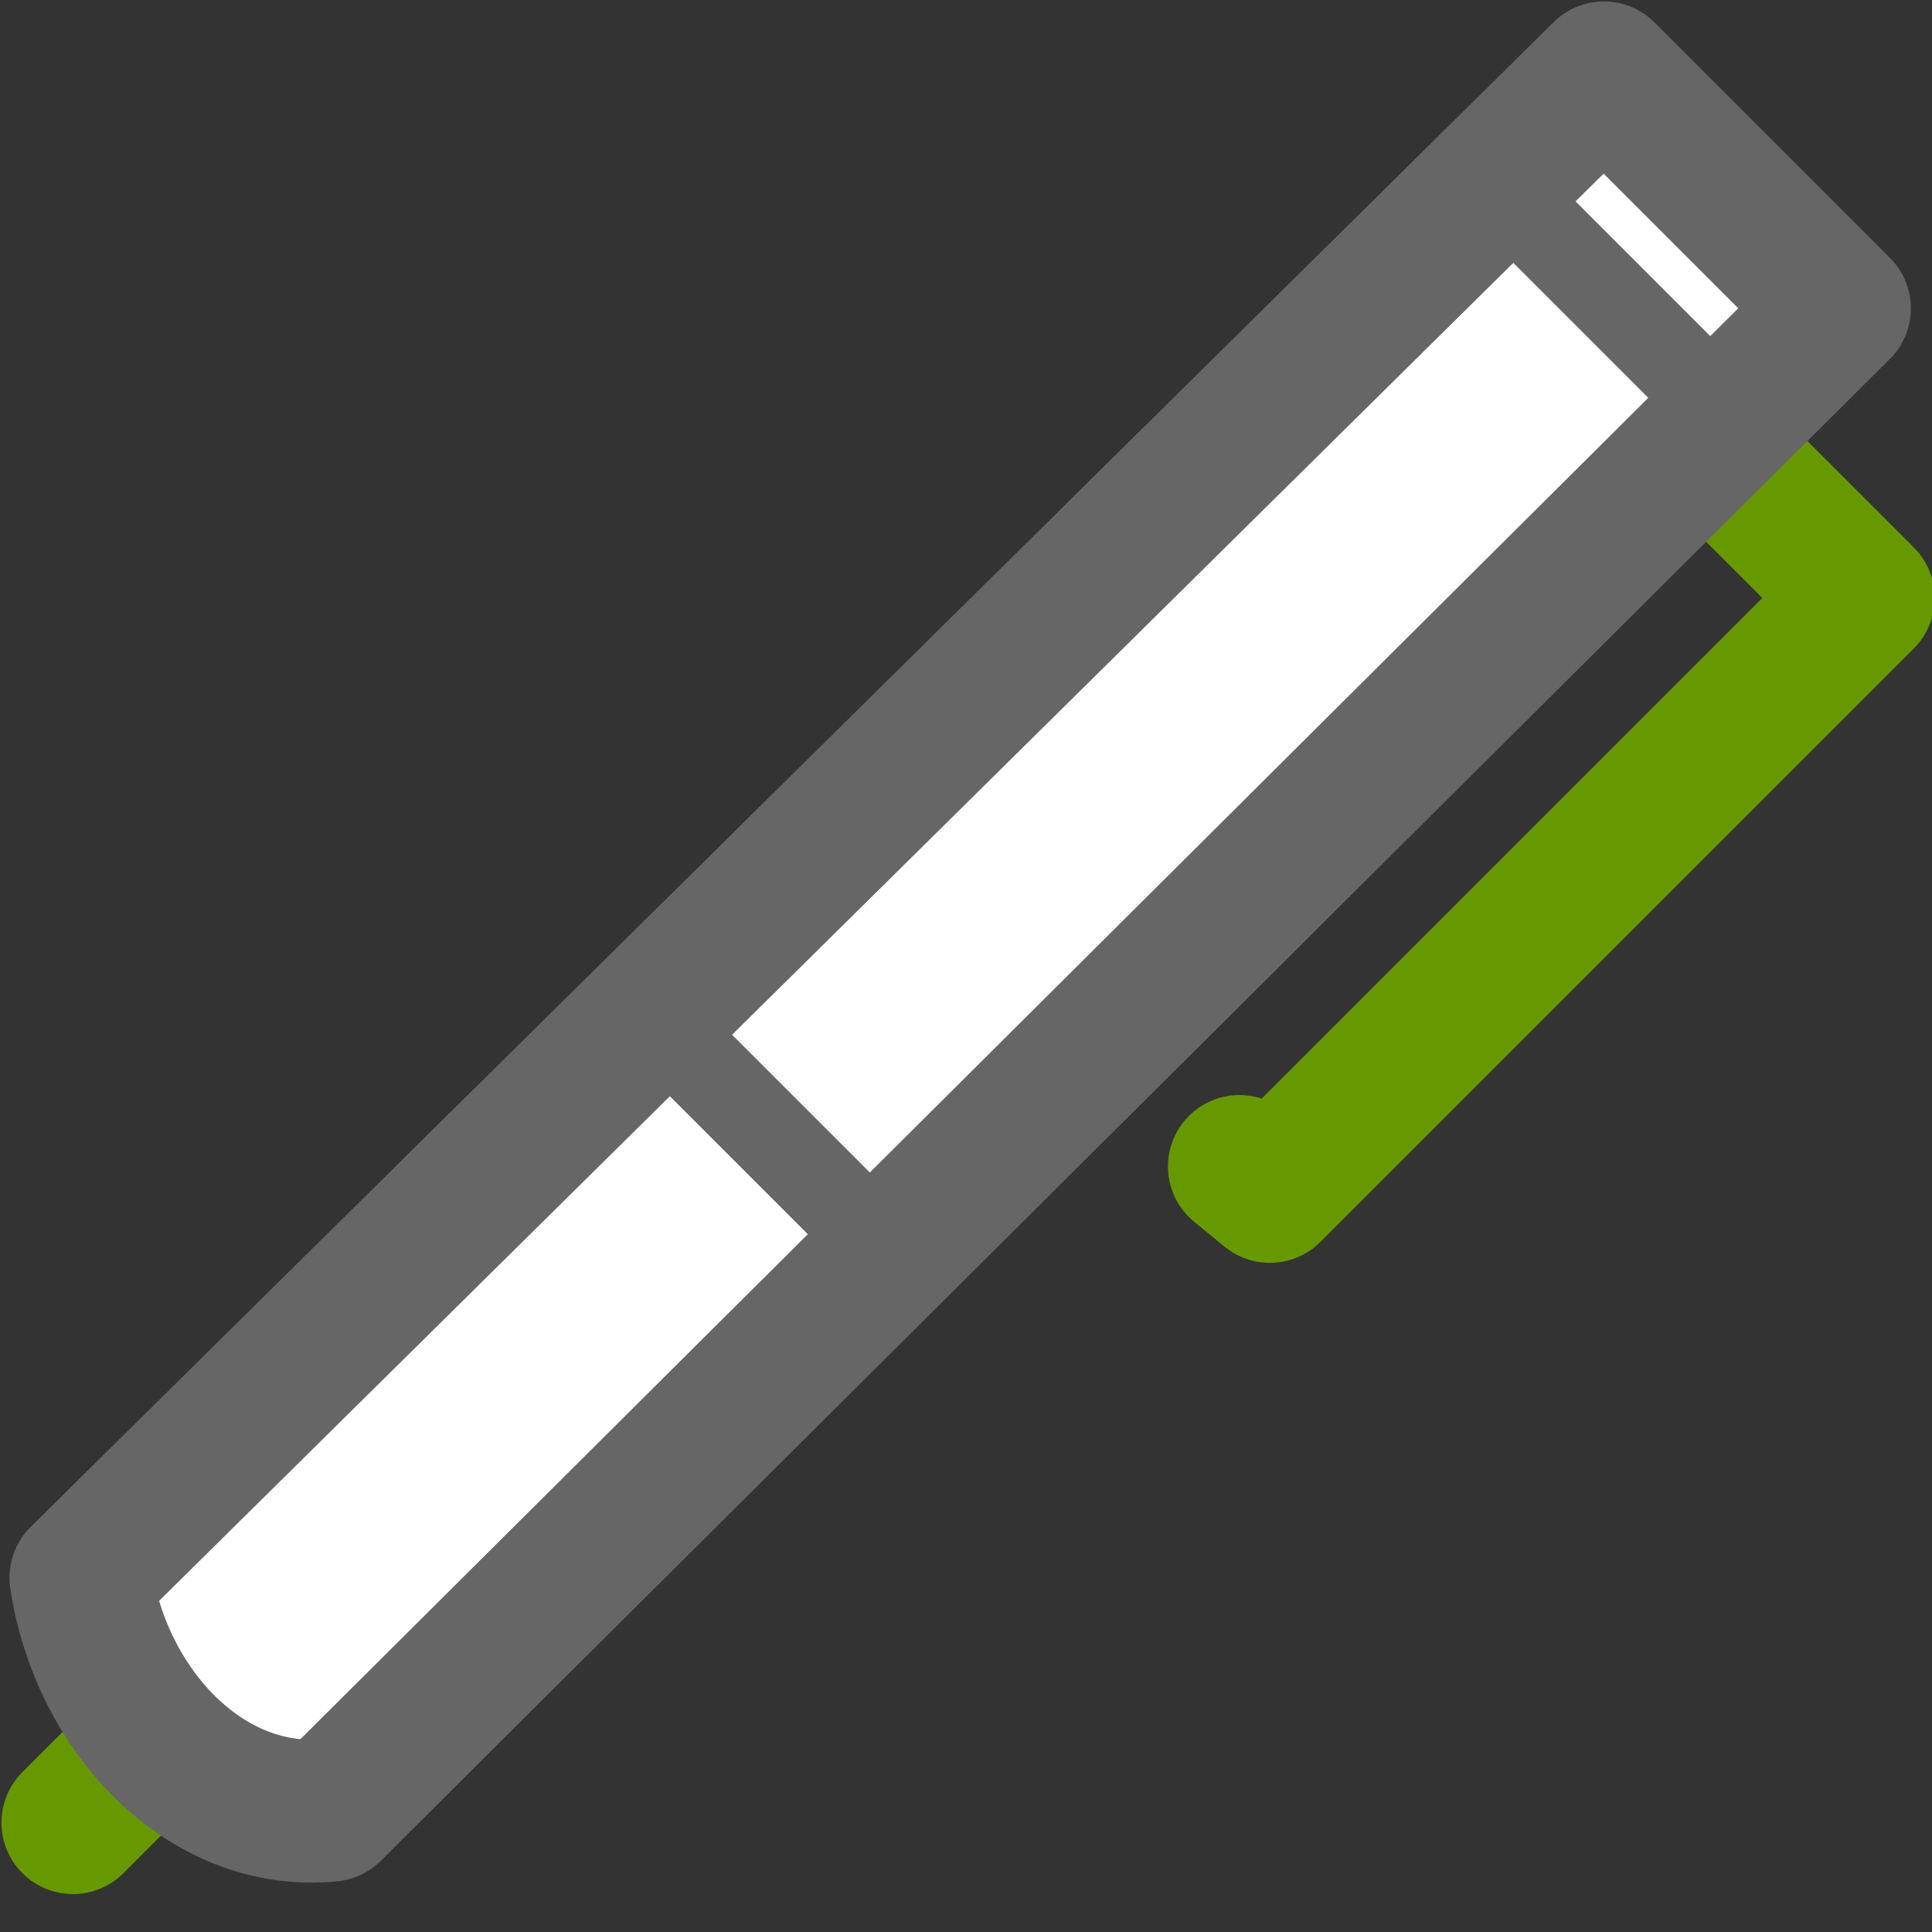
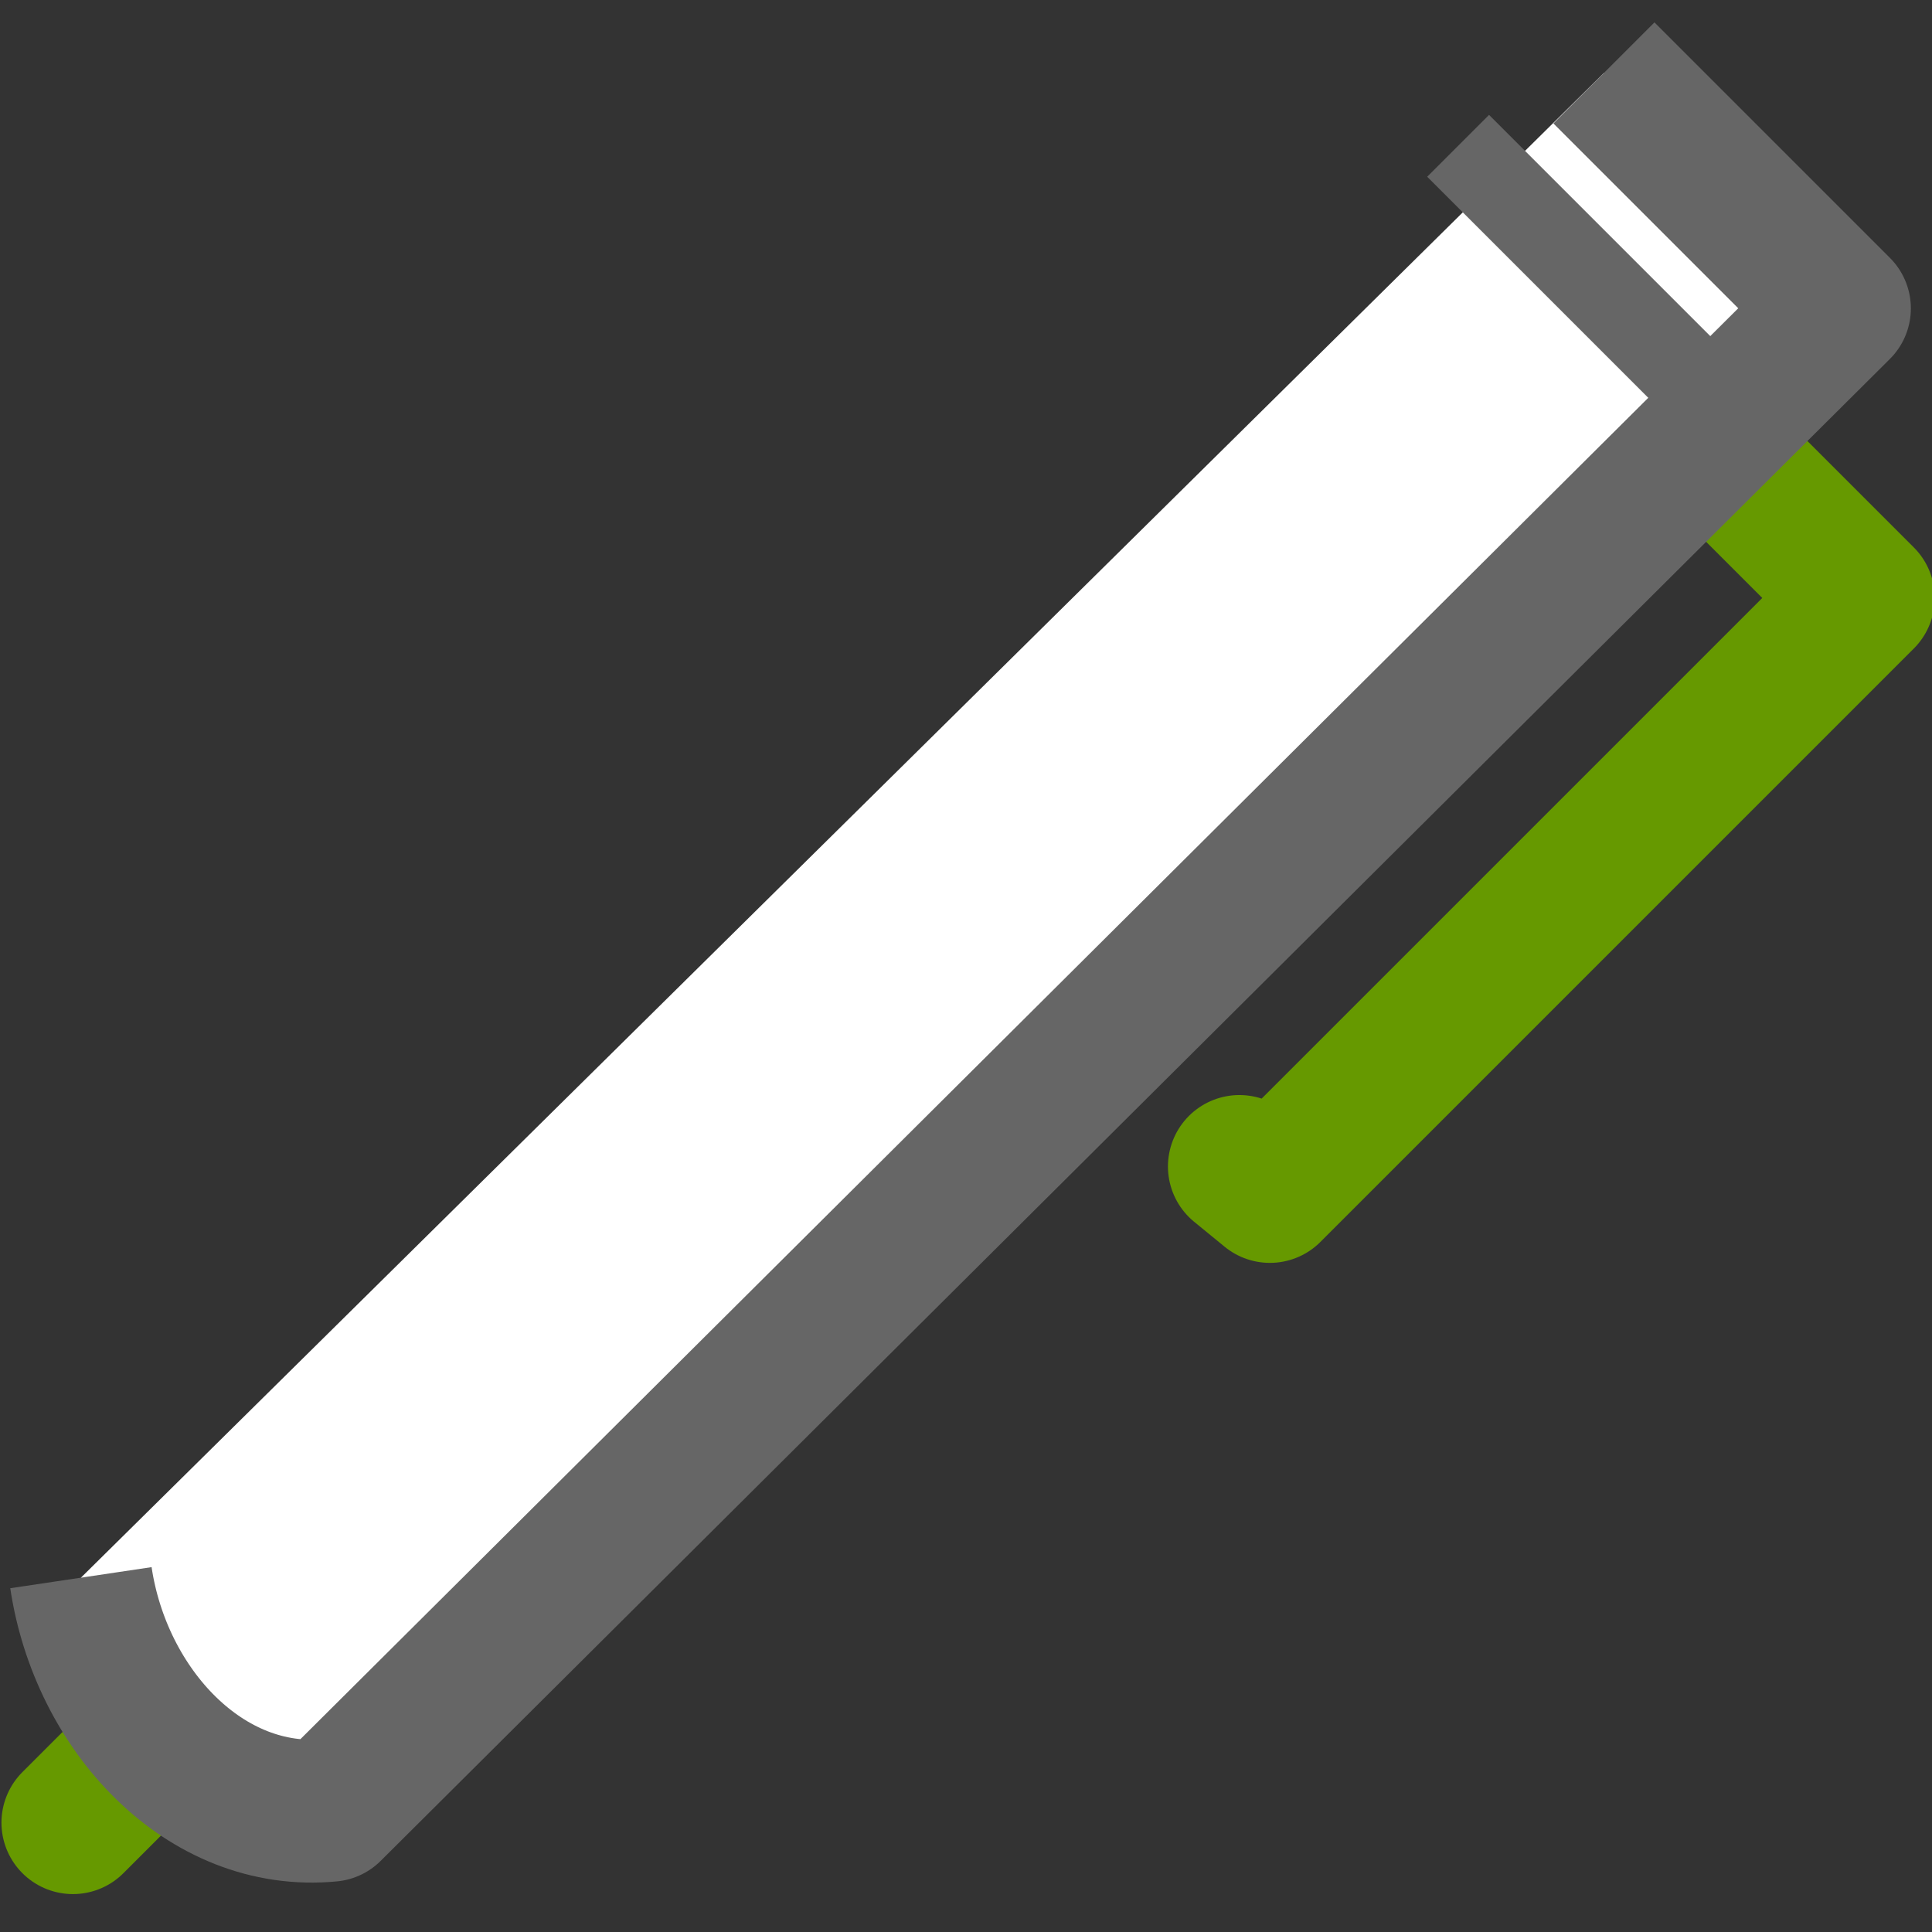
<svg xmlns="http://www.w3.org/2000/svg" width="128" height="128" version="1.1" viewBox="0 0 26.5 26.5">
  <rect x="0" y="0" width="26.5" height="26.5" fill="#333333" stroke="none" />
  <g transform="translate(-86 -129)">
    <path d="m103 145 0.418 0.342 8.14-8.14-1.82-1.82" fill="none" stroke="#690" stroke-linecap="round" stroke-linejoin="round" stroke-width="1.96" />
    <path d="m87 154 1.14-1.14v0" fill="none" stroke="#690" stroke-linecap="round" stroke-linejoin="round" stroke-width="1.96" />
    <g stroke="#666">
-       <path d="m108 130 3.23 3.23-20.7 20.6c-1.72 0.167-3.15-1.38-3.42-3.19z" fill="#fff" stroke-linejoin="round" stroke-width="1.96" />
-       <path d="m95 143 3.23 3.23" fill="none" stroke-width="1.2" />
+       <path d="m108 130 3.23 3.23-20.7 20.6c-1.72 0.167-3.15-1.38-3.42-3.19" fill="#fff" stroke-linejoin="round" stroke-width="1.96" />
      <path d="m106 131 3.23 3.23" fill="none" stroke-width="1.2" />
    </g>
  </g>
</svg>